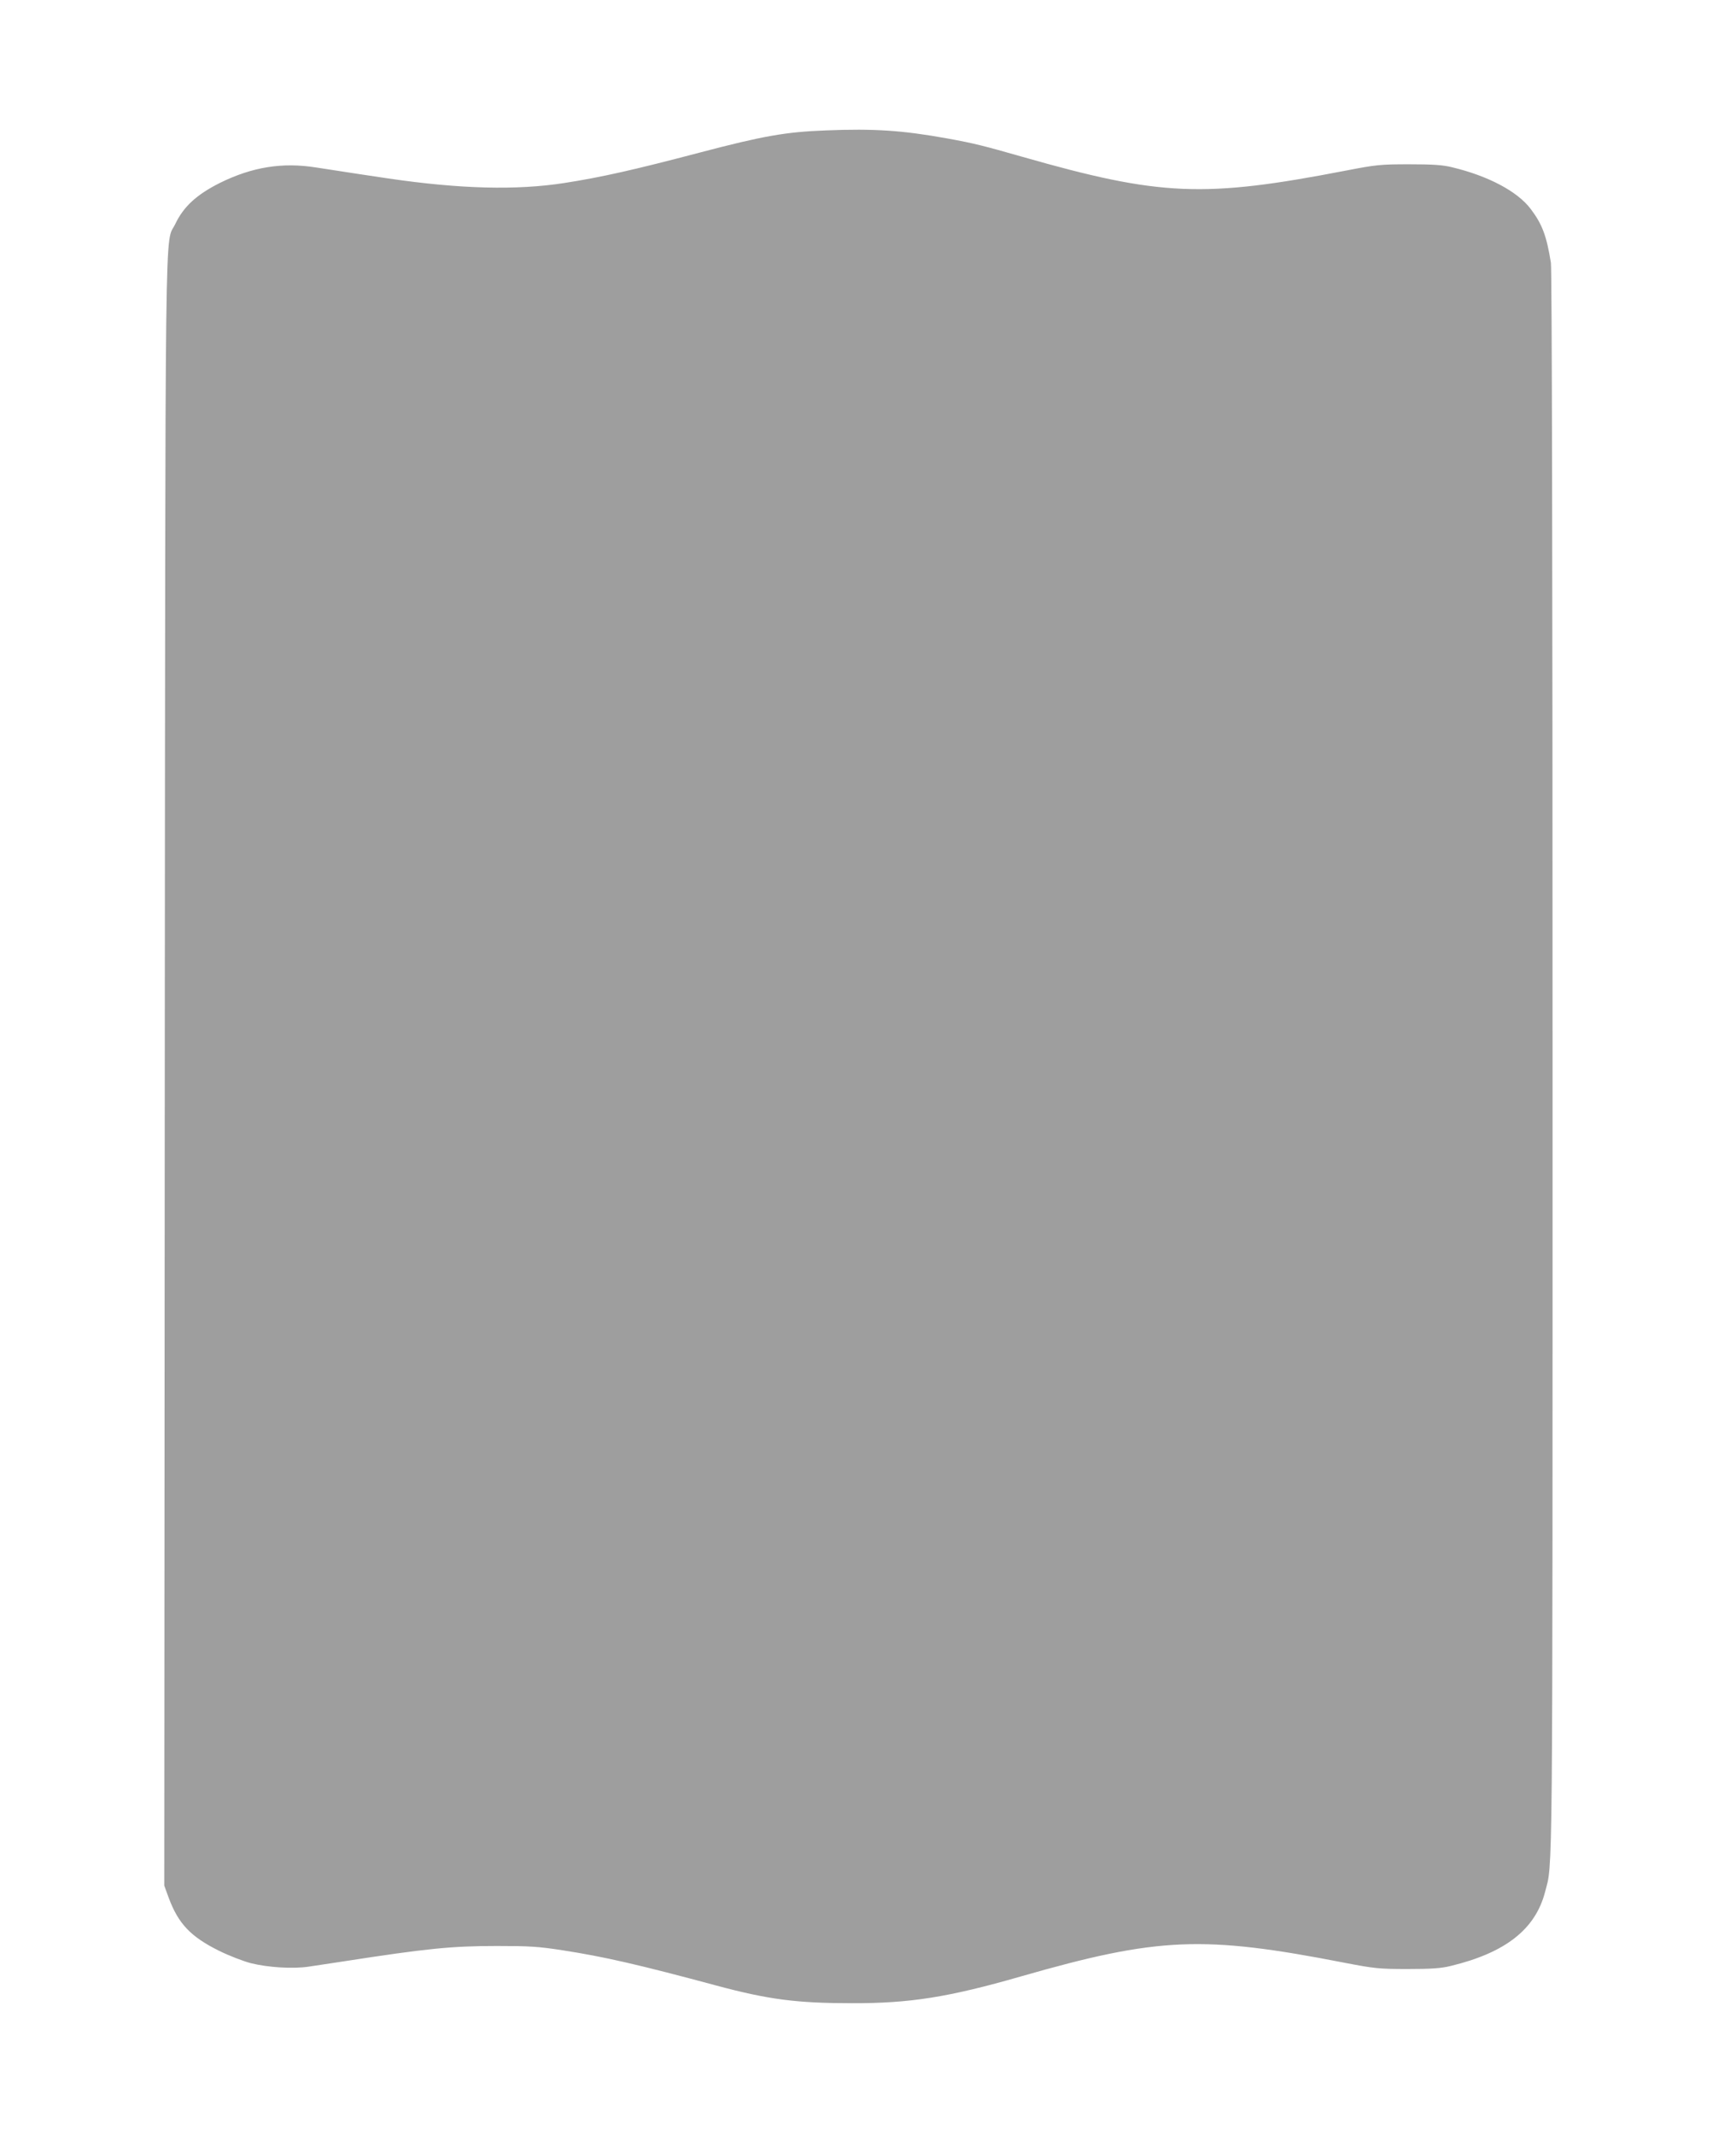
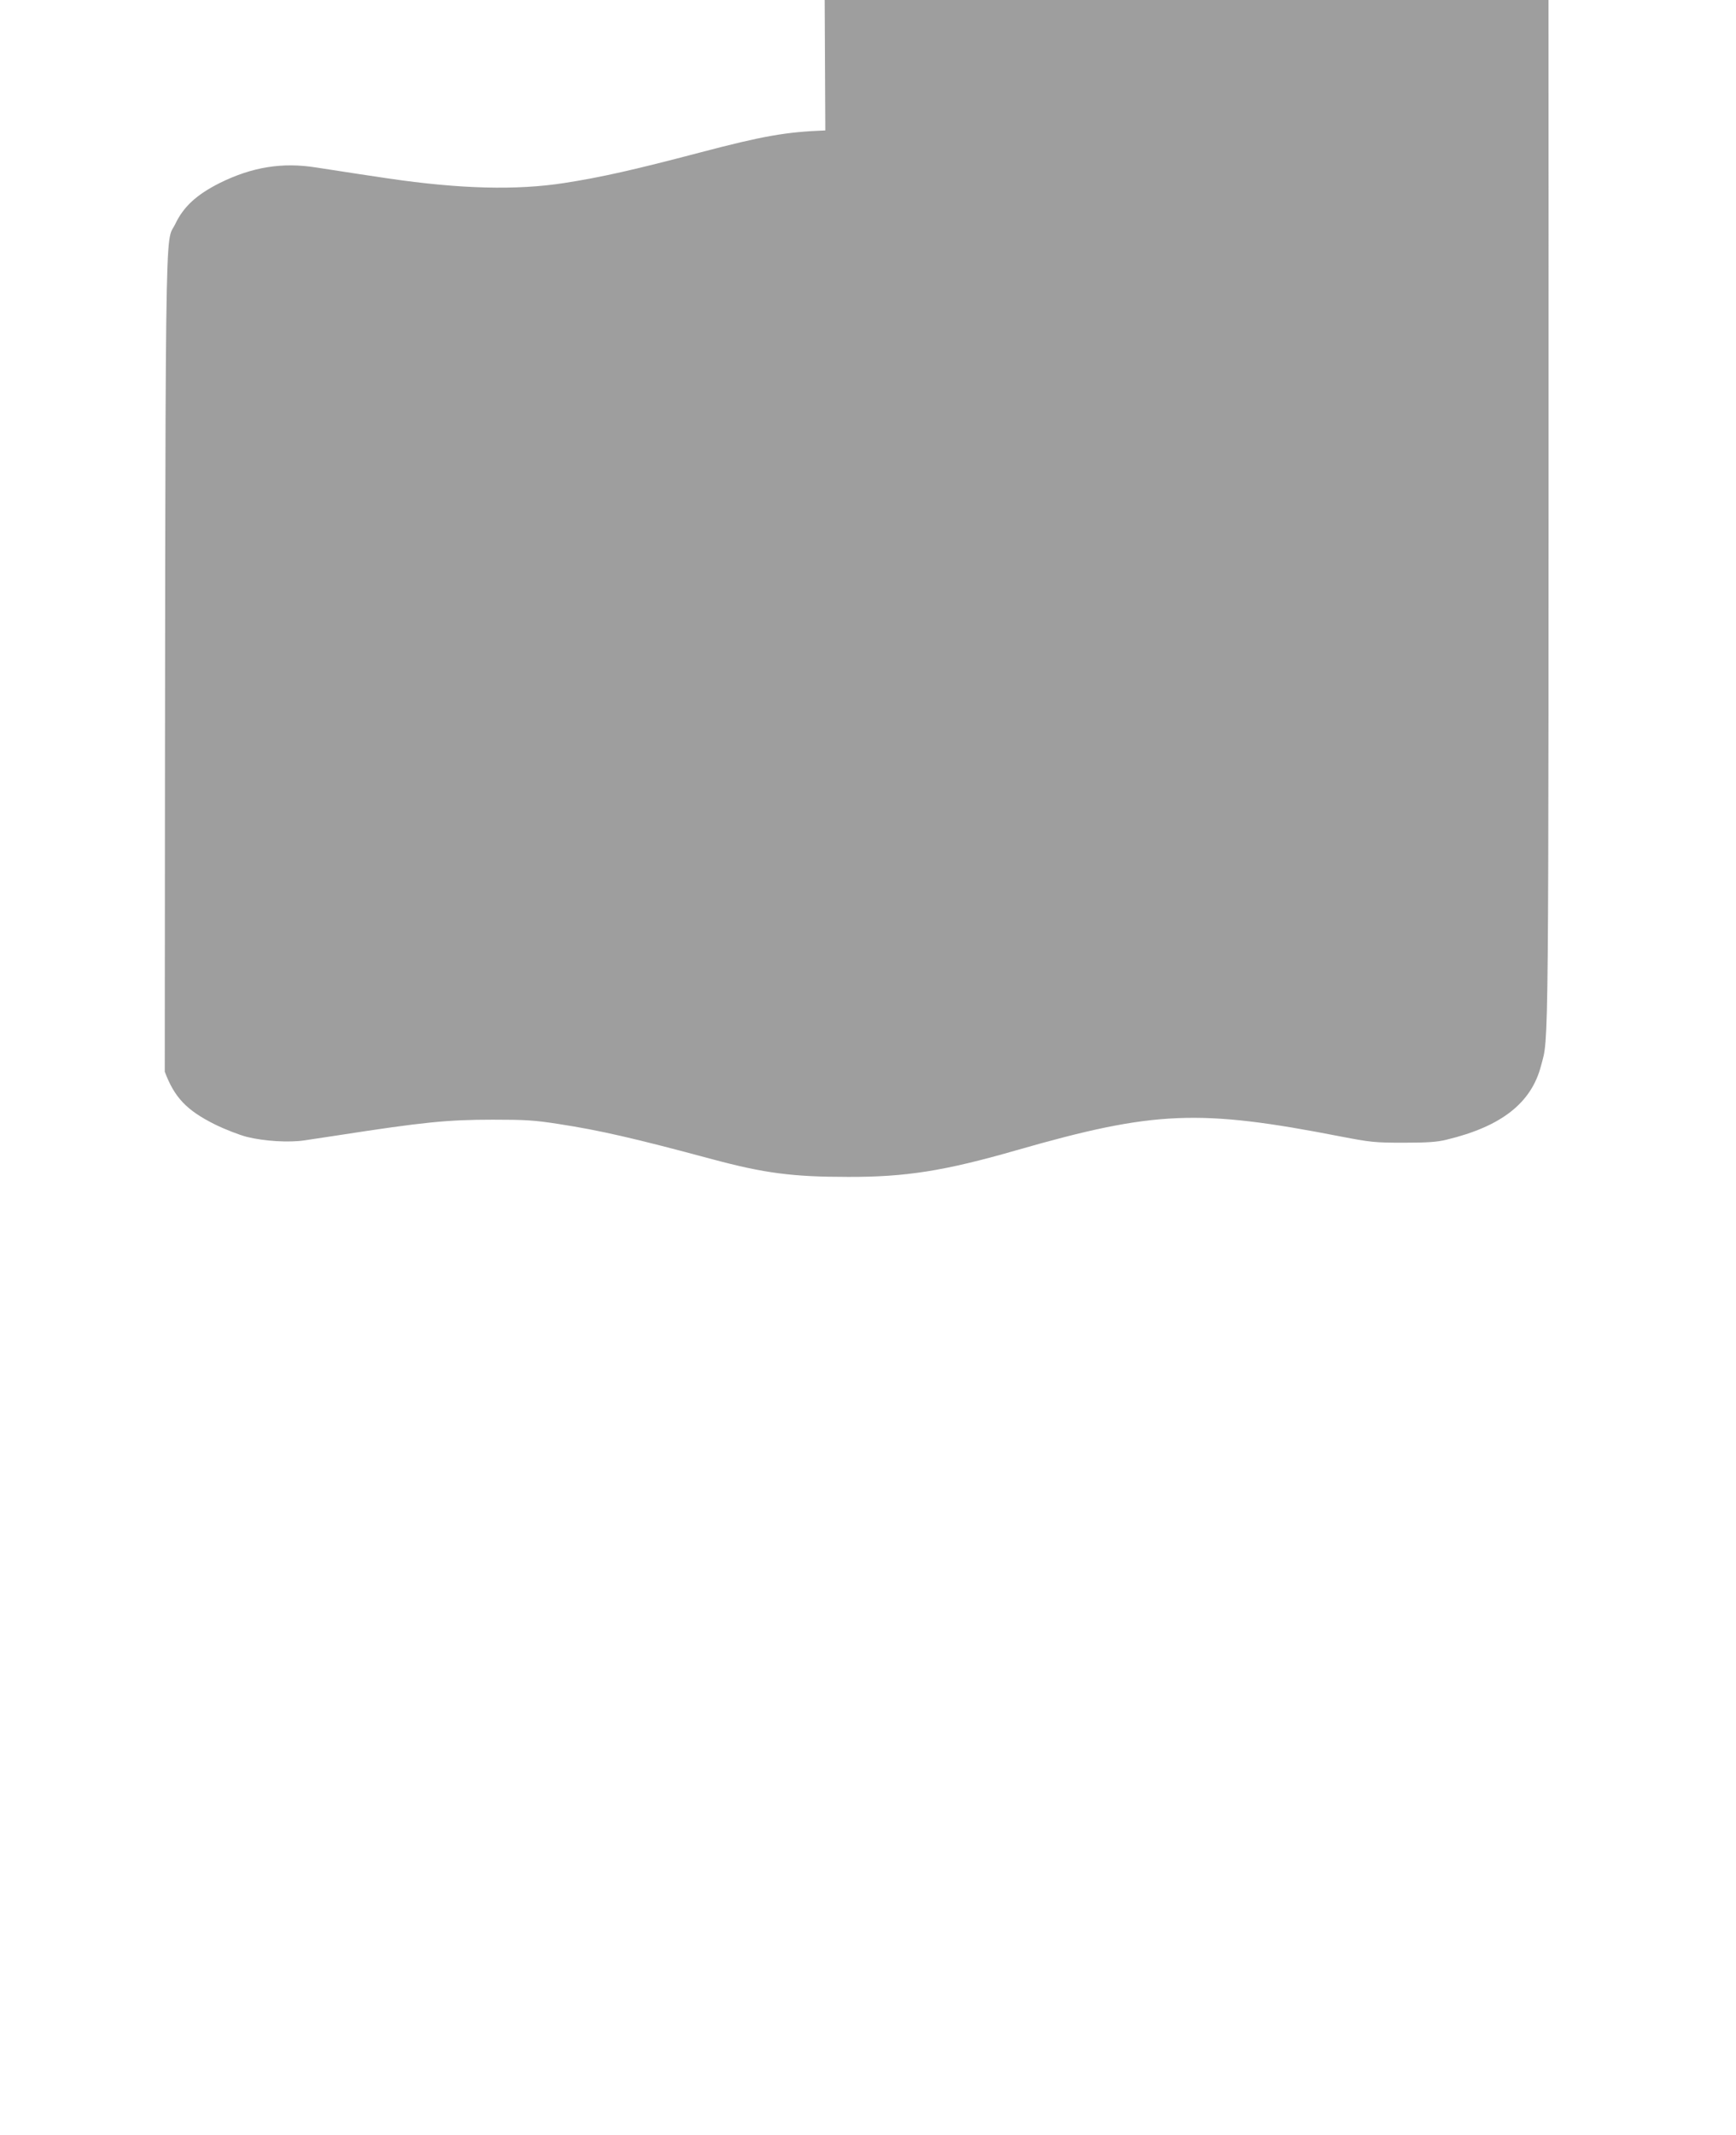
<svg xmlns="http://www.w3.org/2000/svg" version="1.0" width="1041pt" height="1280pt" viewBox="0 0 1041 1280" preserveAspectRatio="xMidYMid meet">
  <g transform="translate(0,1280) scale(0.1,-0.1)" fill="#9e9e9e" stroke="none">
-     <path d="M4949 12018 c-237 -9 -374 -33 -754 -133 -395 -104 -591 -148 -810 -182 -288 -45 -626 -36 -1056 27 -126 19 -191 28 -434 66 -202 32 -382 3 -575 -92 -140 -70 -219 -142 -269 -247 -64 -134 -59 257 -63 -5082 l-3 -4880 27 -74 c58 -155 131 -232 302 -317 61 -30 147 -63 190 -74 104 -26 252 -35 346 -21 41 6 134 20 205 31 505 78 650 93 925 93 194 0 248 -3 395 -26 246 -38 452 -85 920 -211 313 -84 481 -106 815 -106 346 -1 579 36 1010 160 826 237 1094 248 1945 82 177 -34 203 -37 375 -37 143 0 202 4 258 18 329 79 509 220 567 444 47 180 45 -61 45 4982 0 2986 -4 4748 -10 4786 -26 161 -52 231 -121 322 -79 105 -254 198 -471 250 -56 14 -115 18 -258 18 -172 0 -199 -3 -375 -37 -858 -166 -1115 -155 -1945 82 -231 66 -290 81 -450 110 -267 48 -435 60 -731 48z" />
+     <path d="M4949 12018 c-237 -9 -374 -33 -754 -133 -395 -104 -591 -148 -810 -182 -288 -45 -626 -36 -1056 27 -126 19 -191 28 -434 66 -202 32 -382 3 -575 -92 -140 -70 -219 -142 -269 -247 -64 -134 -59 257 -63 -5082 c58 -155 131 -232 302 -317 61 -30 147 -63 190 -74 104 -26 252 -35 346 -21 41 6 134 20 205 31 505 78 650 93 925 93 194 0 248 -3 395 -26 246 -38 452 -85 920 -211 313 -84 481 -106 815 -106 346 -1 579 36 1010 160 826 237 1094 248 1945 82 177 -34 203 -37 375 -37 143 0 202 4 258 18 329 79 509 220 567 444 47 180 45 -61 45 4982 0 2986 -4 4748 -10 4786 -26 161 -52 231 -121 322 -79 105 -254 198 -471 250 -56 14 -115 18 -258 18 -172 0 -199 -3 -375 -37 -858 -166 -1115 -155 -1945 82 -231 66 -290 81 -450 110 -267 48 -435 60 -731 48z" />
  </g>
</svg>